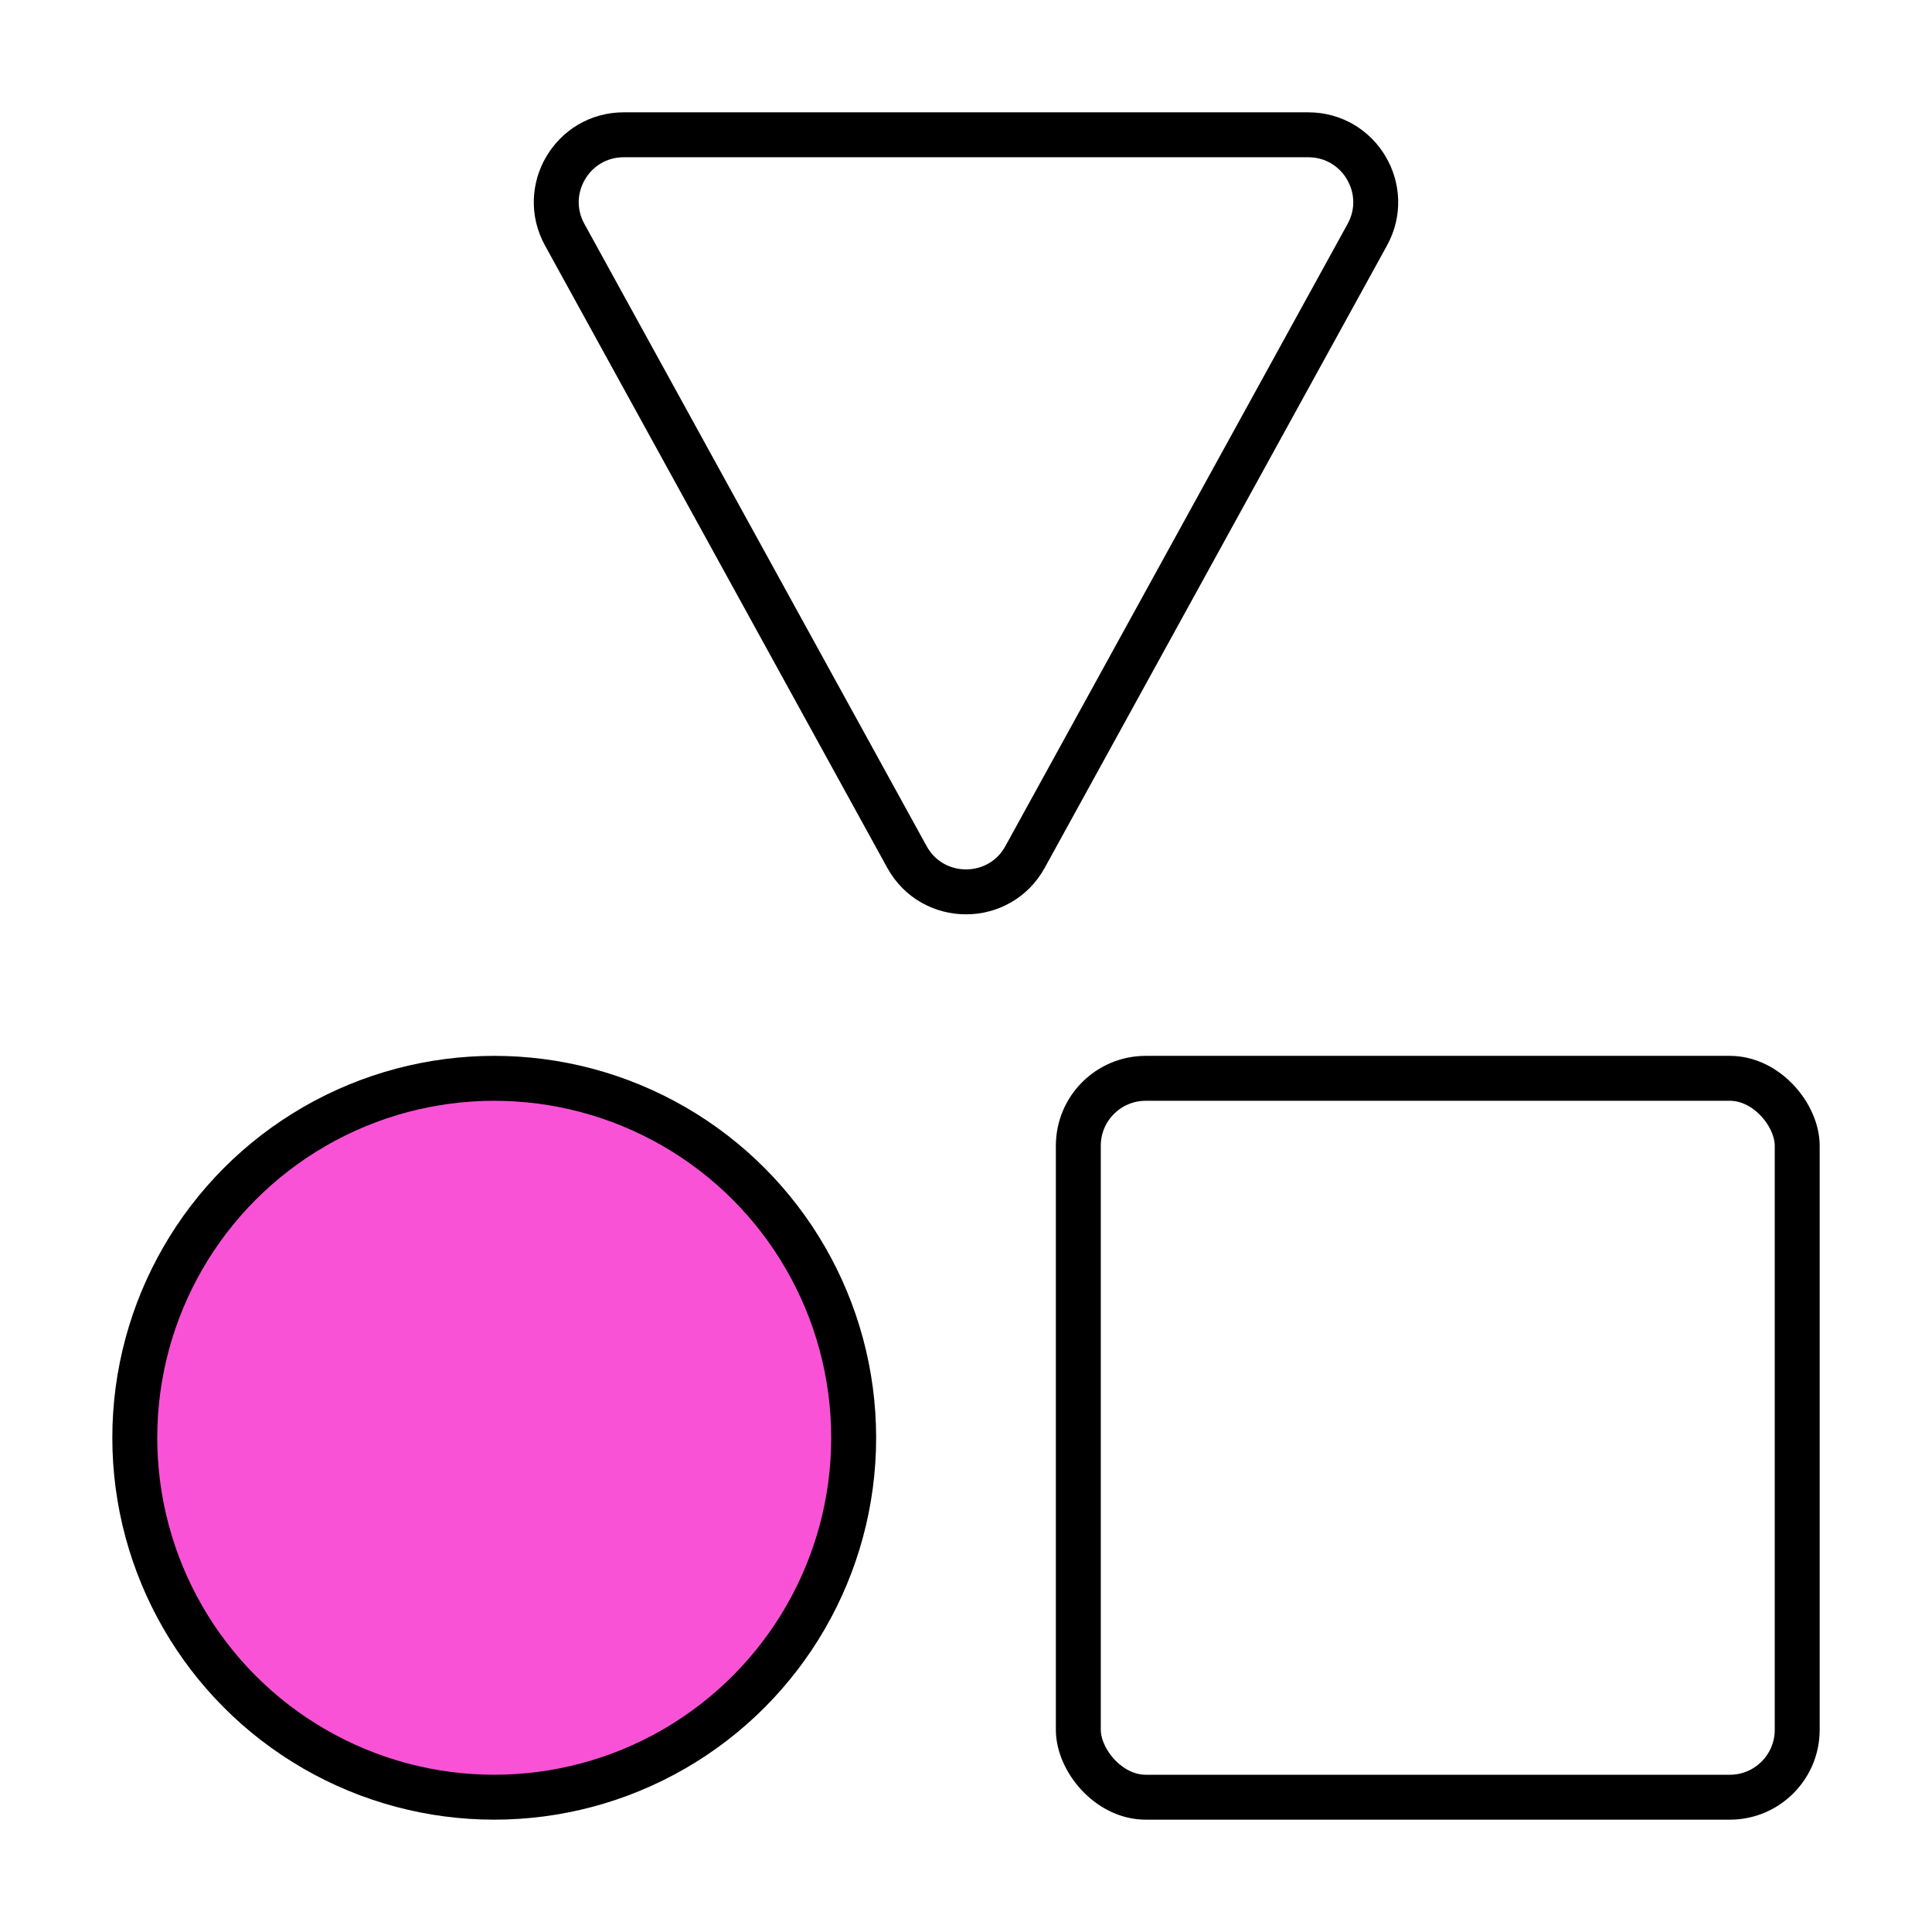
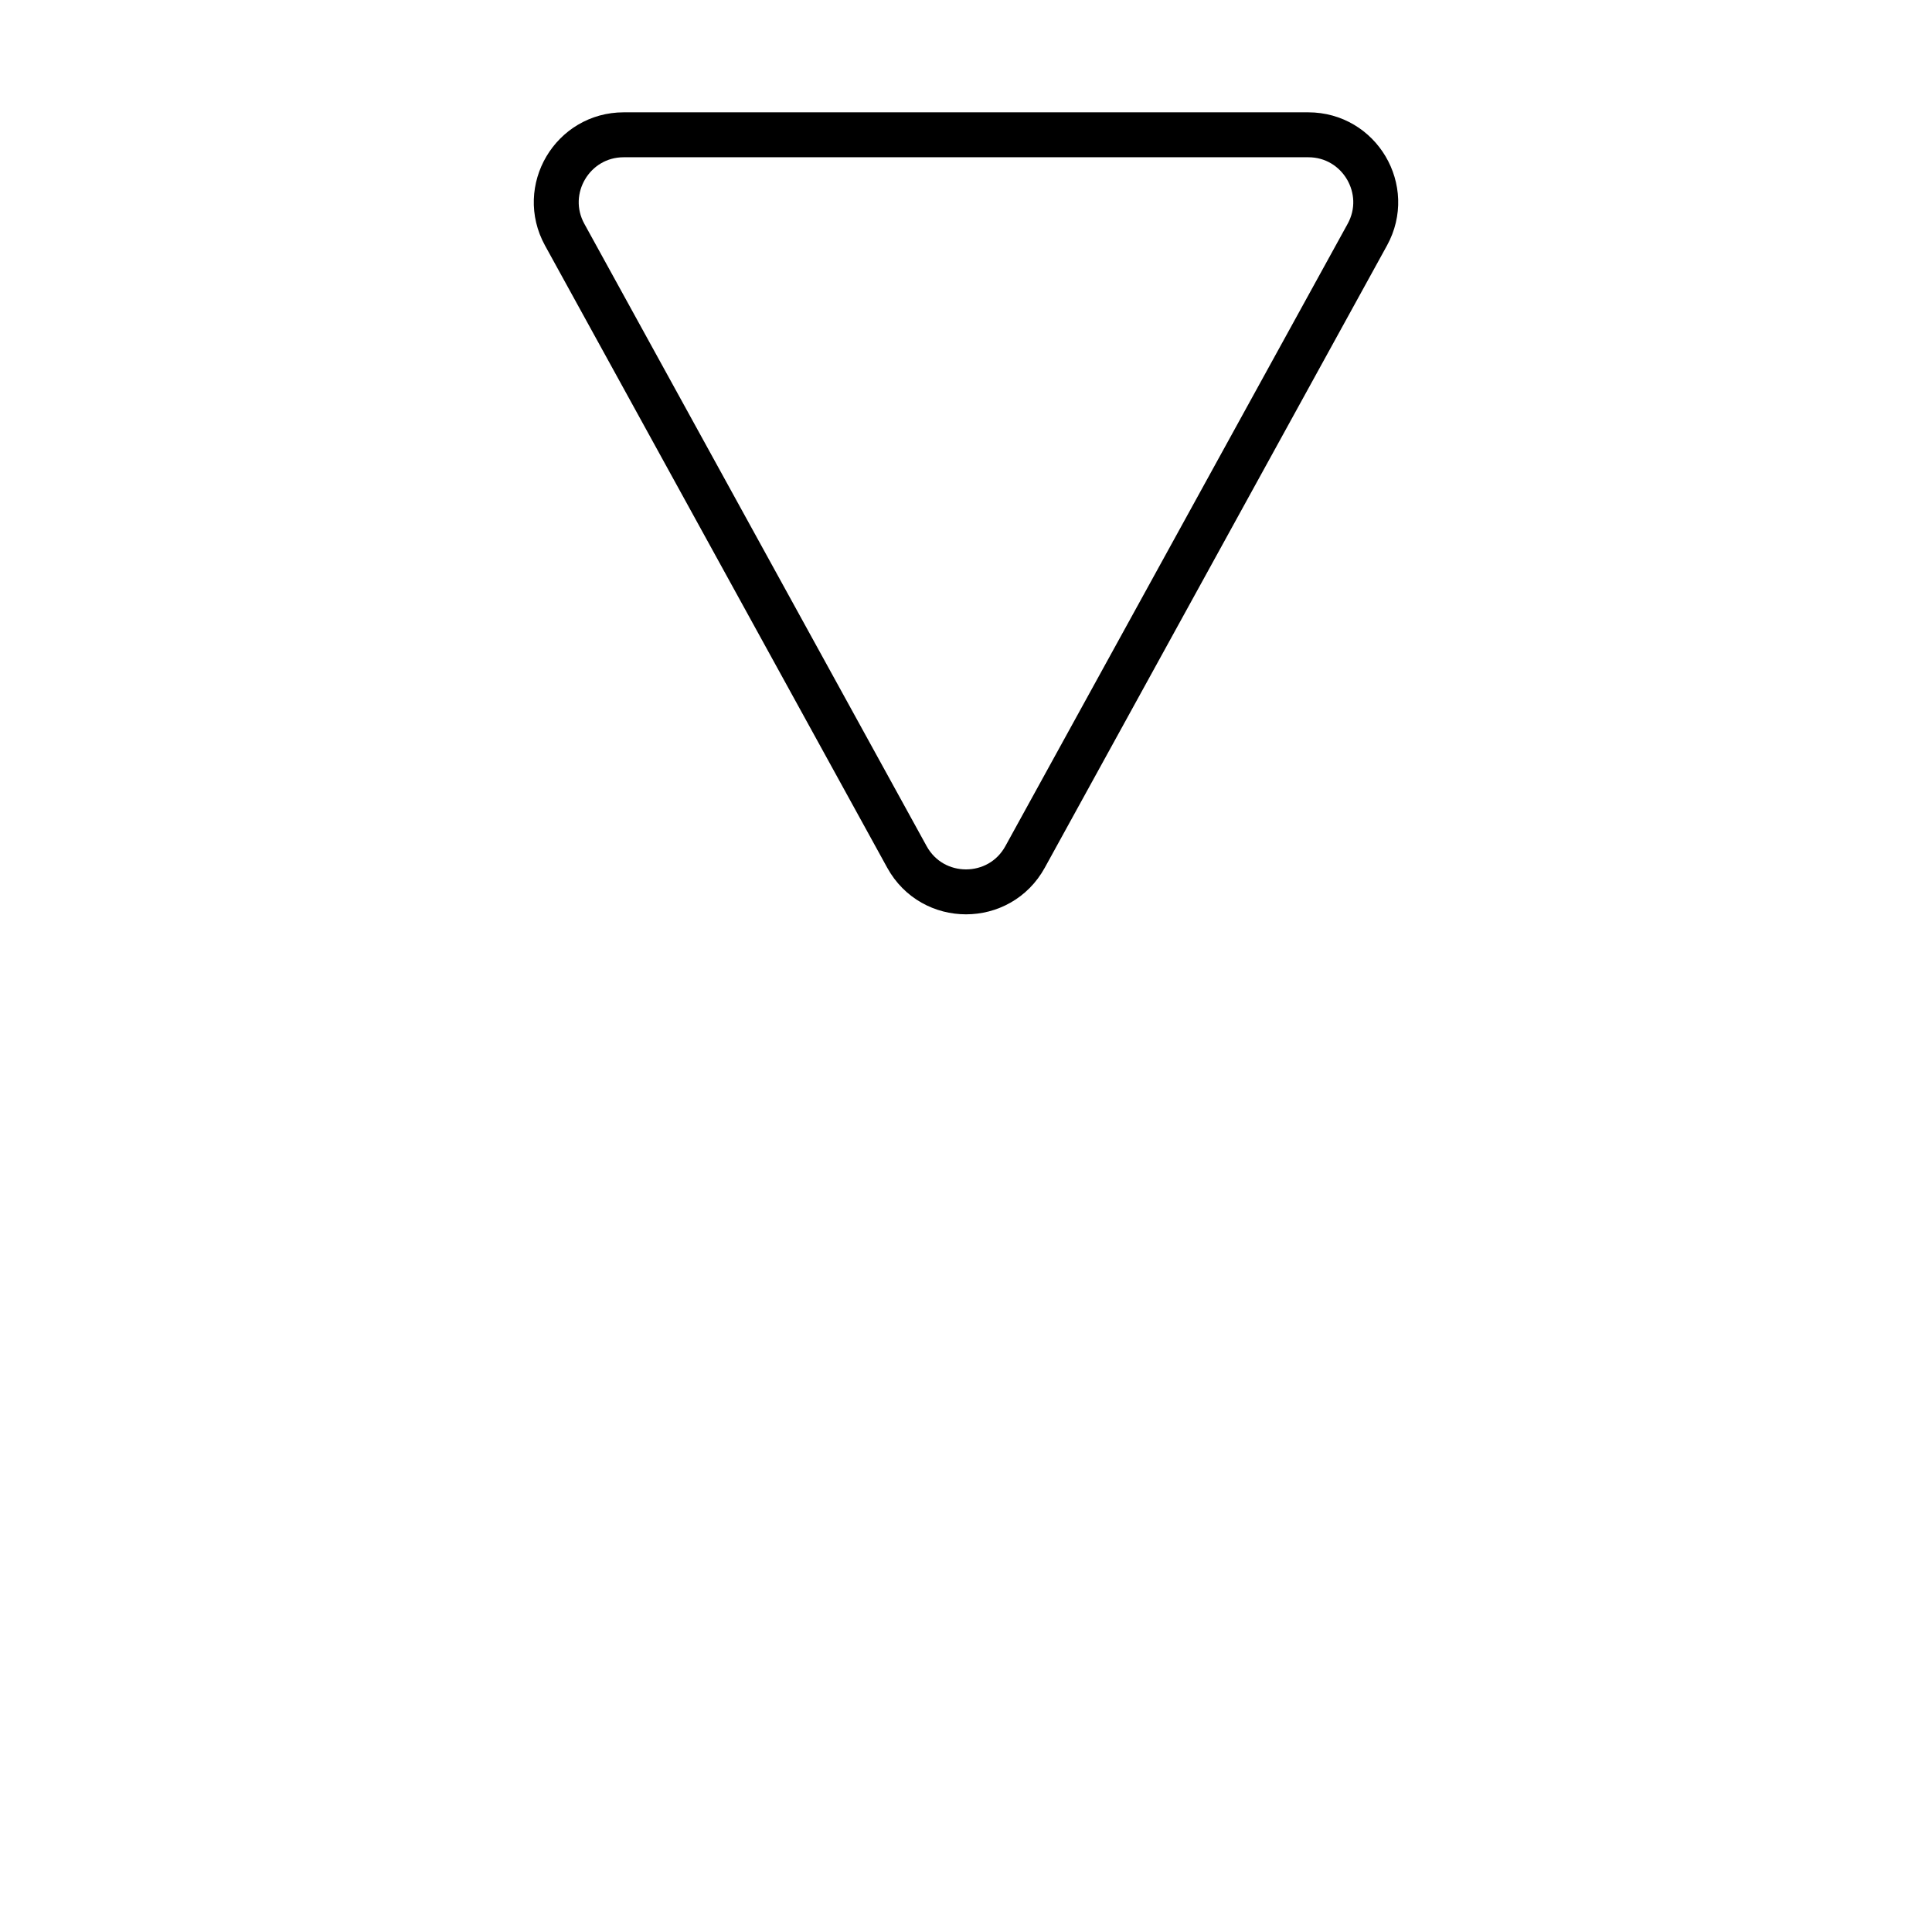
<svg xmlns="http://www.w3.org/2000/svg" width="86" height="86" viewBox="0 0 86 86" fill="none">
-   <path d="M45.629 38.146C44.489 40.218 41.511 40.218 40.371 38.146L25.136 10.446C24.037 8.446 25.483 6 27.765 6H58.235C60.517 6 61.963 8.446 60.864 10.446L45.629 38.146Z" stroke="black" stroke-width="2" />
-   <circle cx="22" cy="64" r="16" fill="#FA52D6" stroke="black" stroke-width="2" />
-   <rect x="48" y="48" width="32" height="32" rx="3" stroke="black" stroke-width="2" />
+   <path d="M45.629 38.146C44.489 40.218 41.511 40.218 40.371 38.146L25.136 10.446C24.037 8.446 25.483 6 27.765 6H58.235C60.517 6 61.963 8.446 60.864 10.446Z" stroke="black" stroke-width="2" />
</svg>